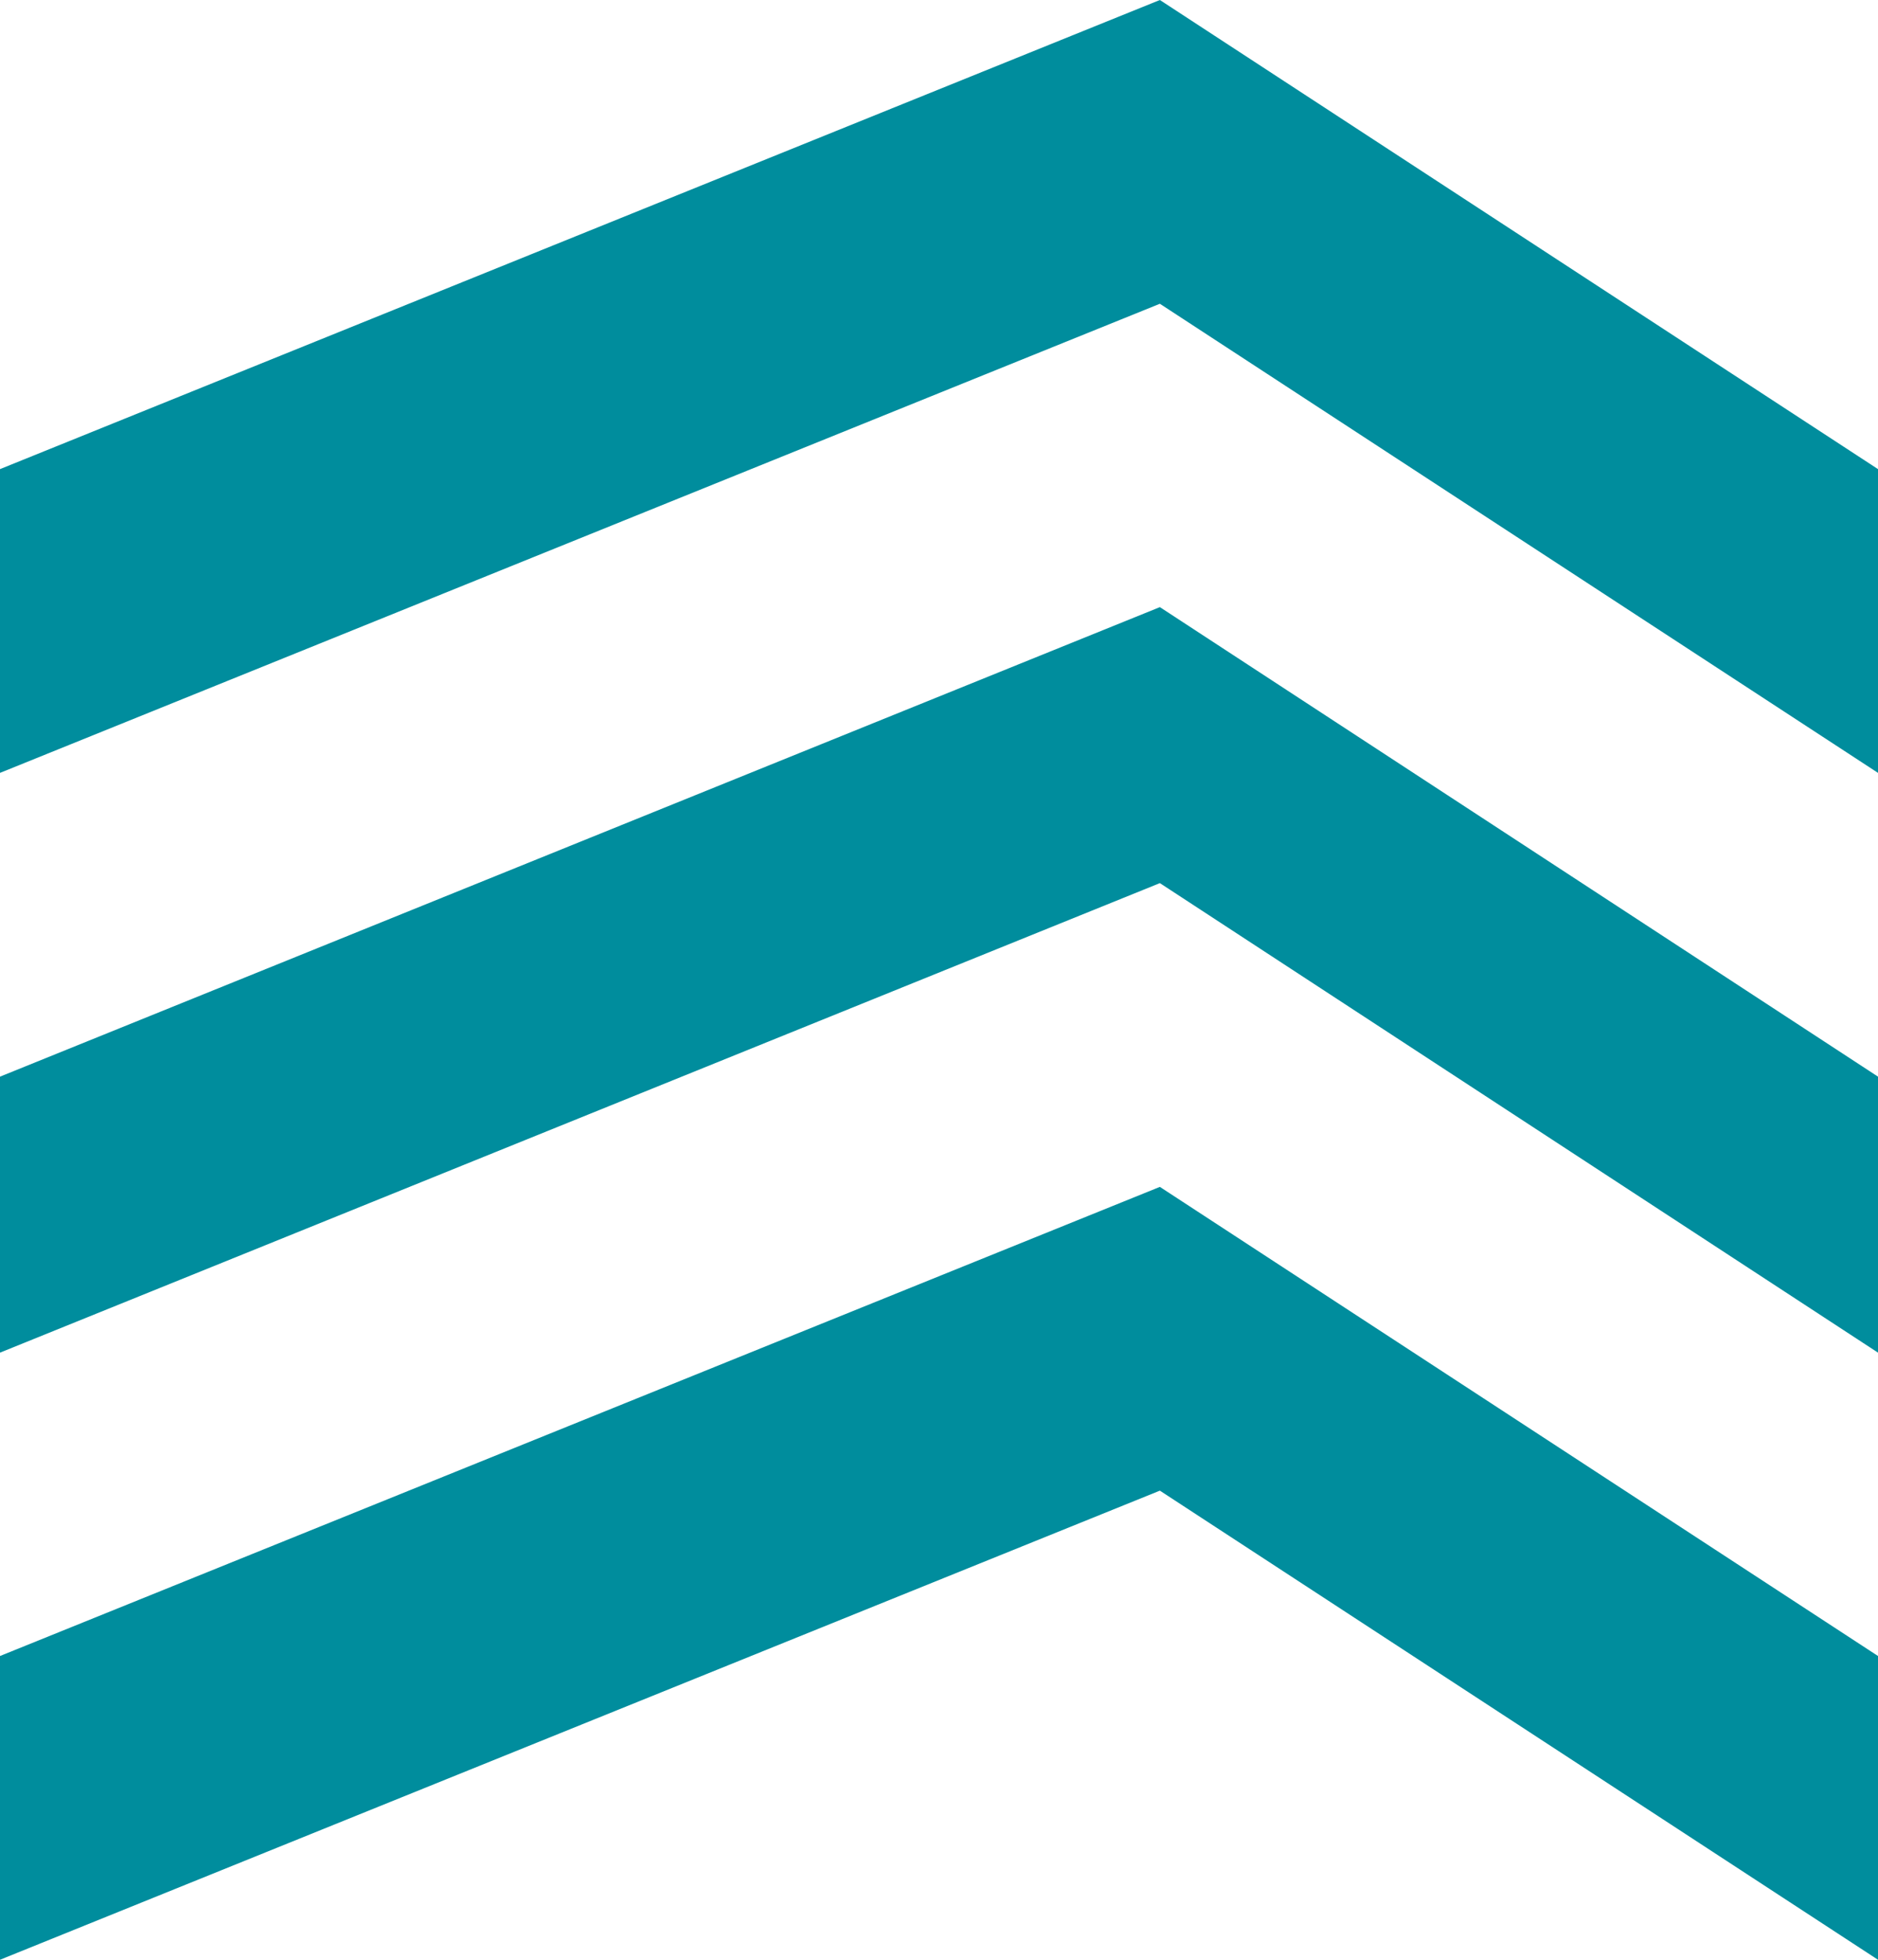
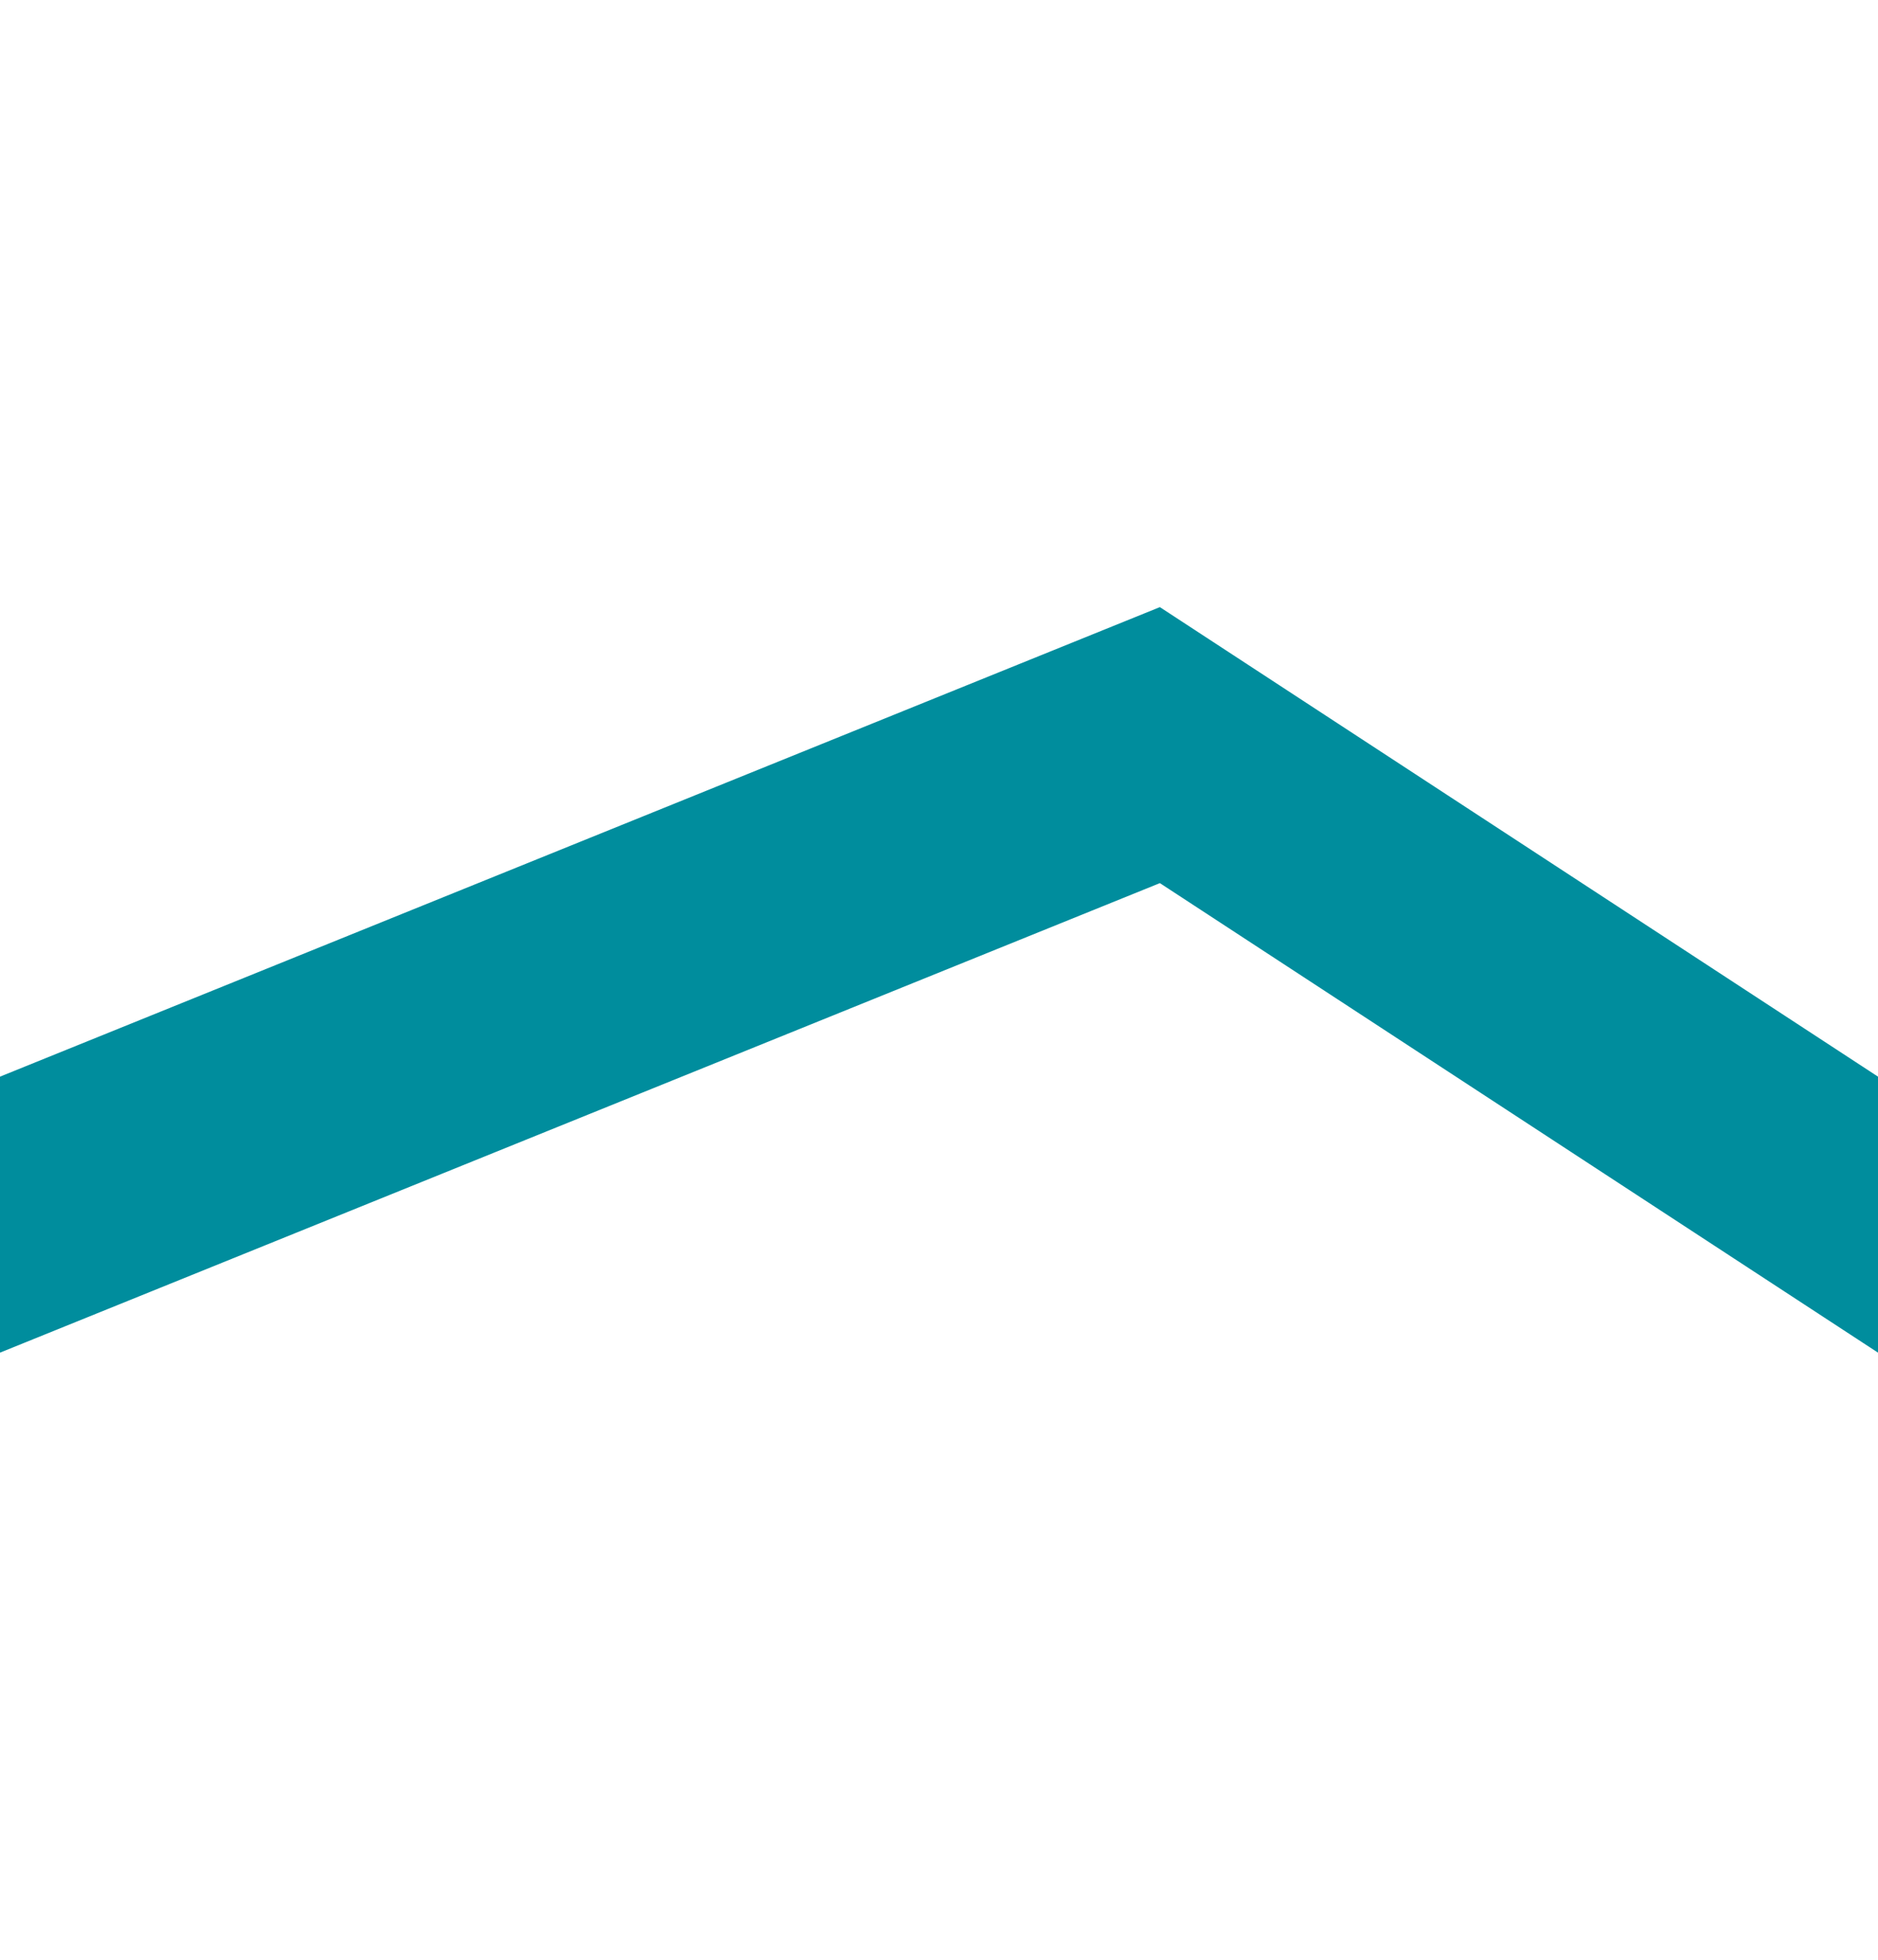
<svg xmlns="http://www.w3.org/2000/svg" id="Layer_1" viewBox="0 0 46 48">
  <defs>
    <style>.cls-1{fill:#008d9d;stroke-width:0px;}</style>
  </defs>
-   <polygon class="cls-1" points="28.41 0 0 11.49 0 18.93 28.41 7.44 46 18.93 46 11.49 28.41 0" />
  <polygon class="cls-1" points="0 26.37 0 33.13 28.41 21.63 46 33.13 46 26.37 28.41 14.87 0 26.37" />
-   <polygon class="cls-1" points="0 40.56 0 48 28.41 36.51 46 48 46 40.56 28.41 29.07 0 40.56" />
</svg>